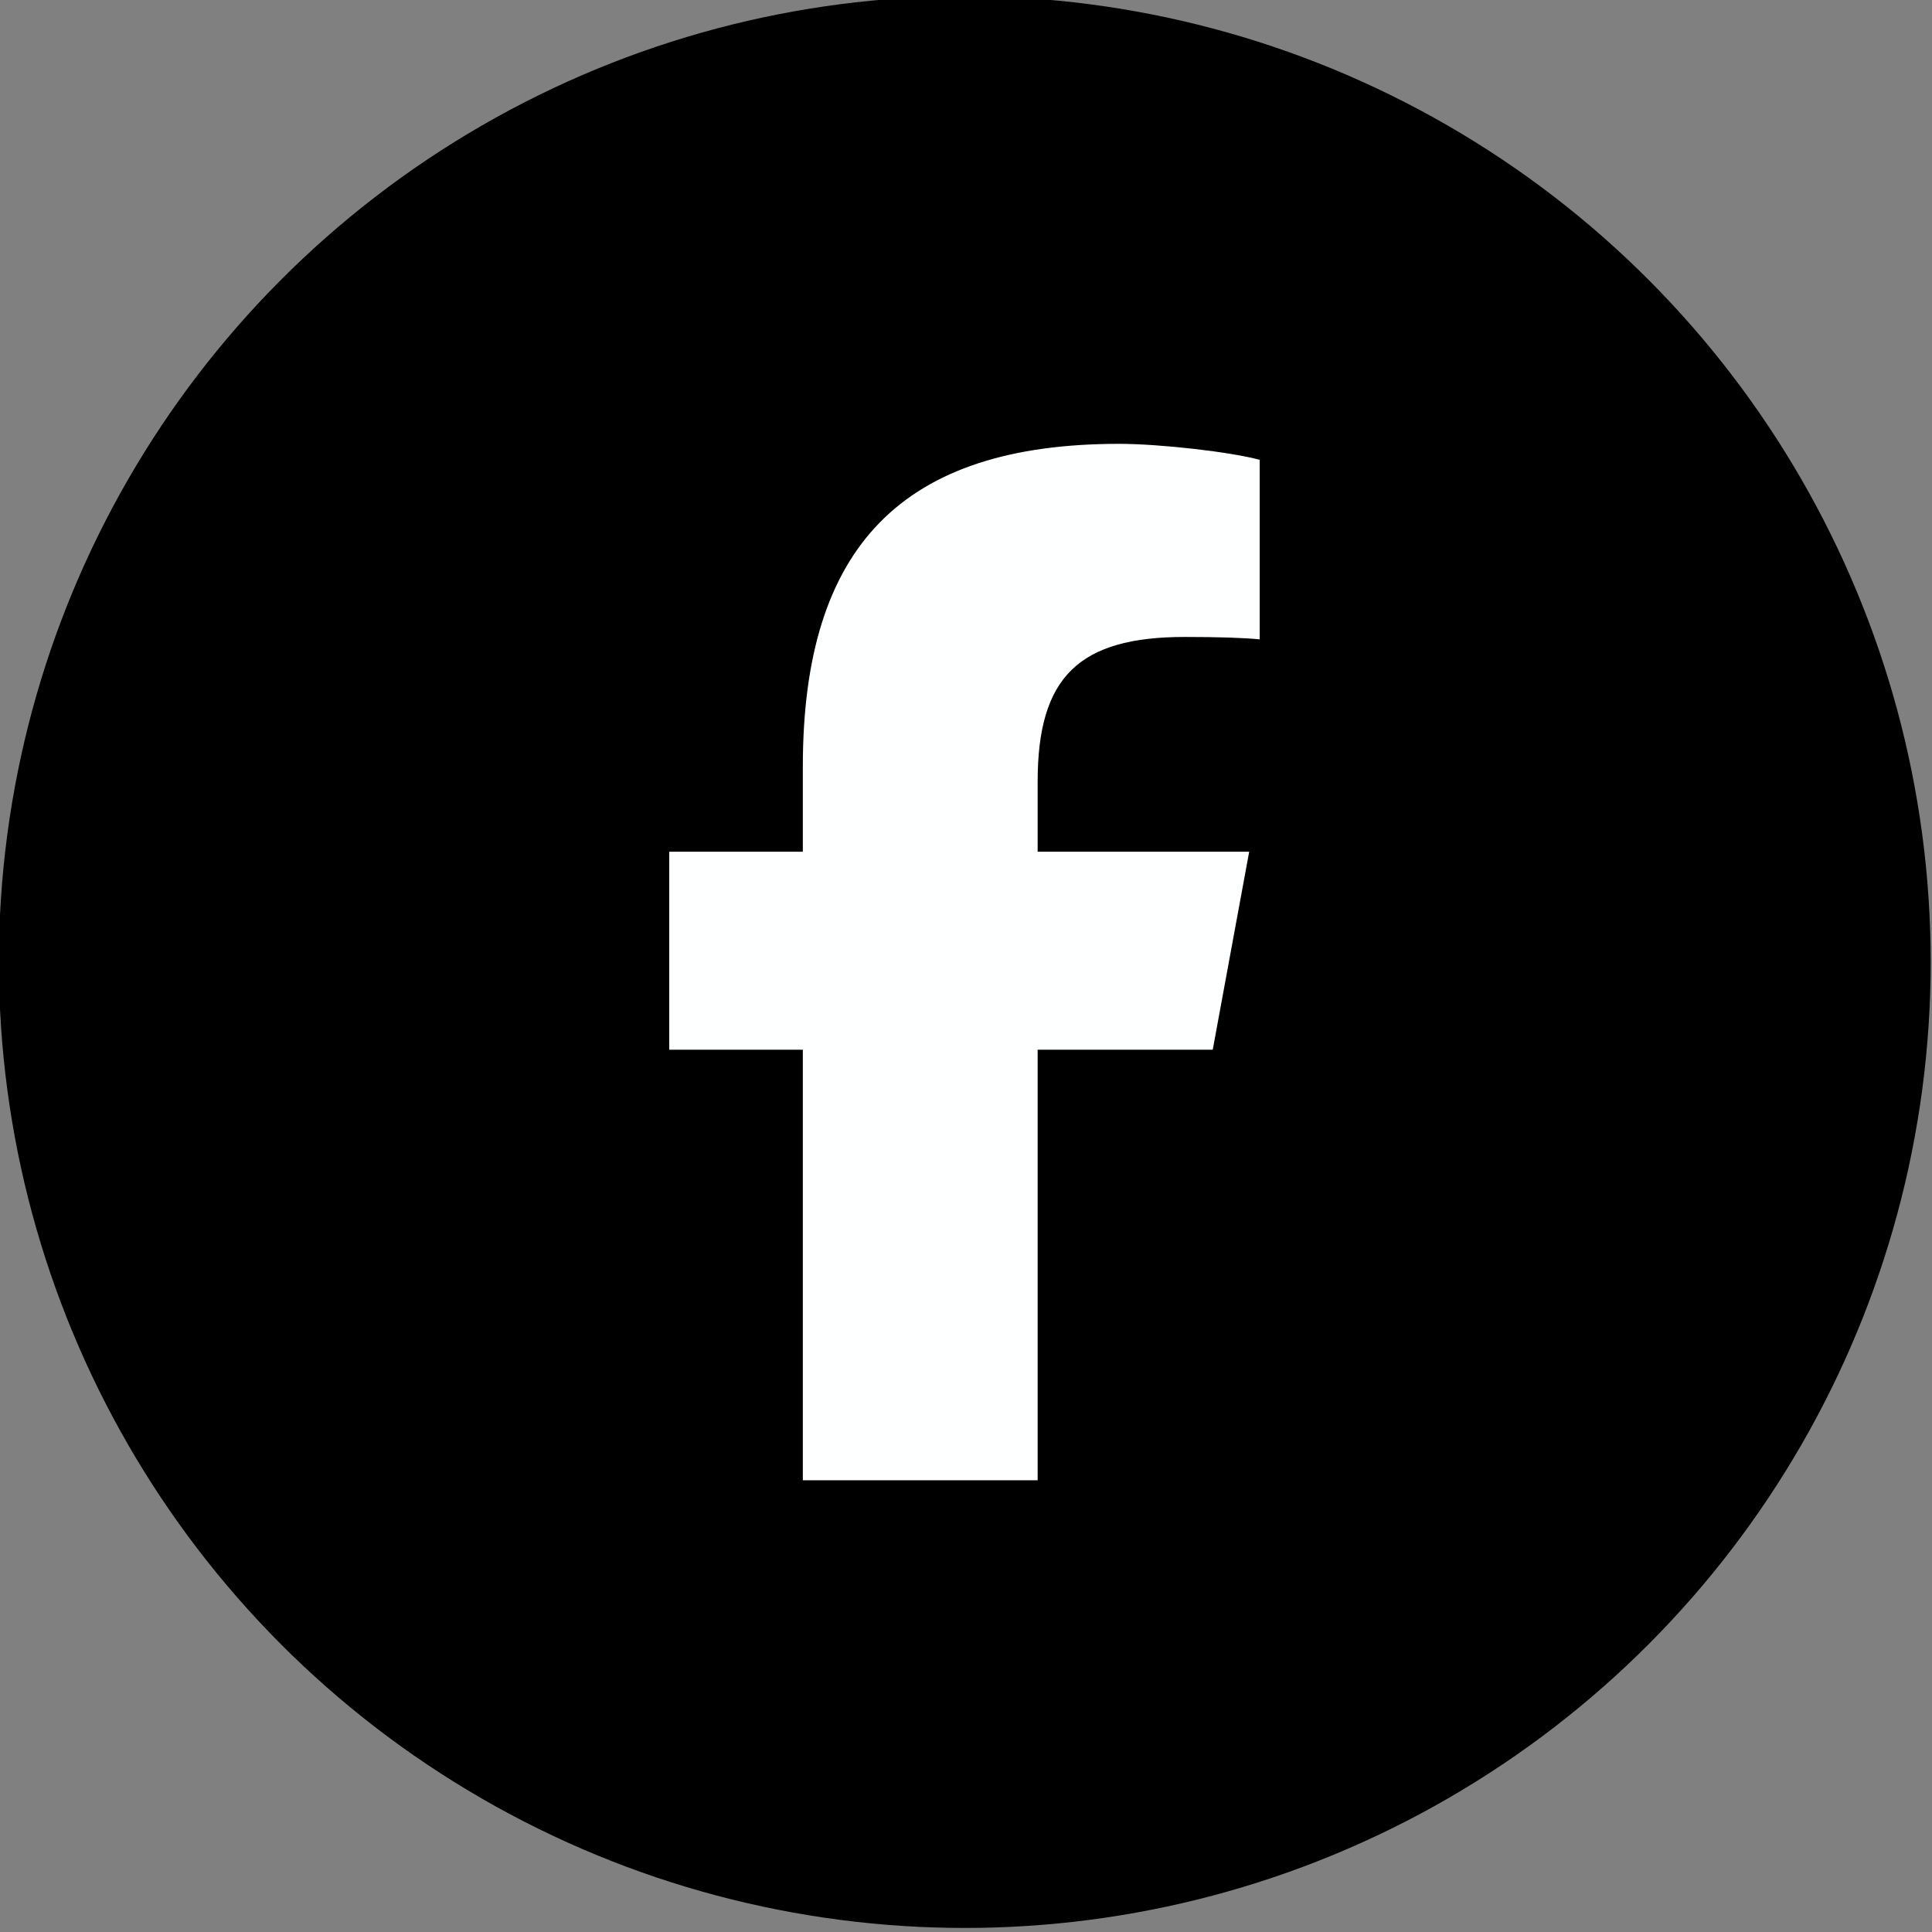
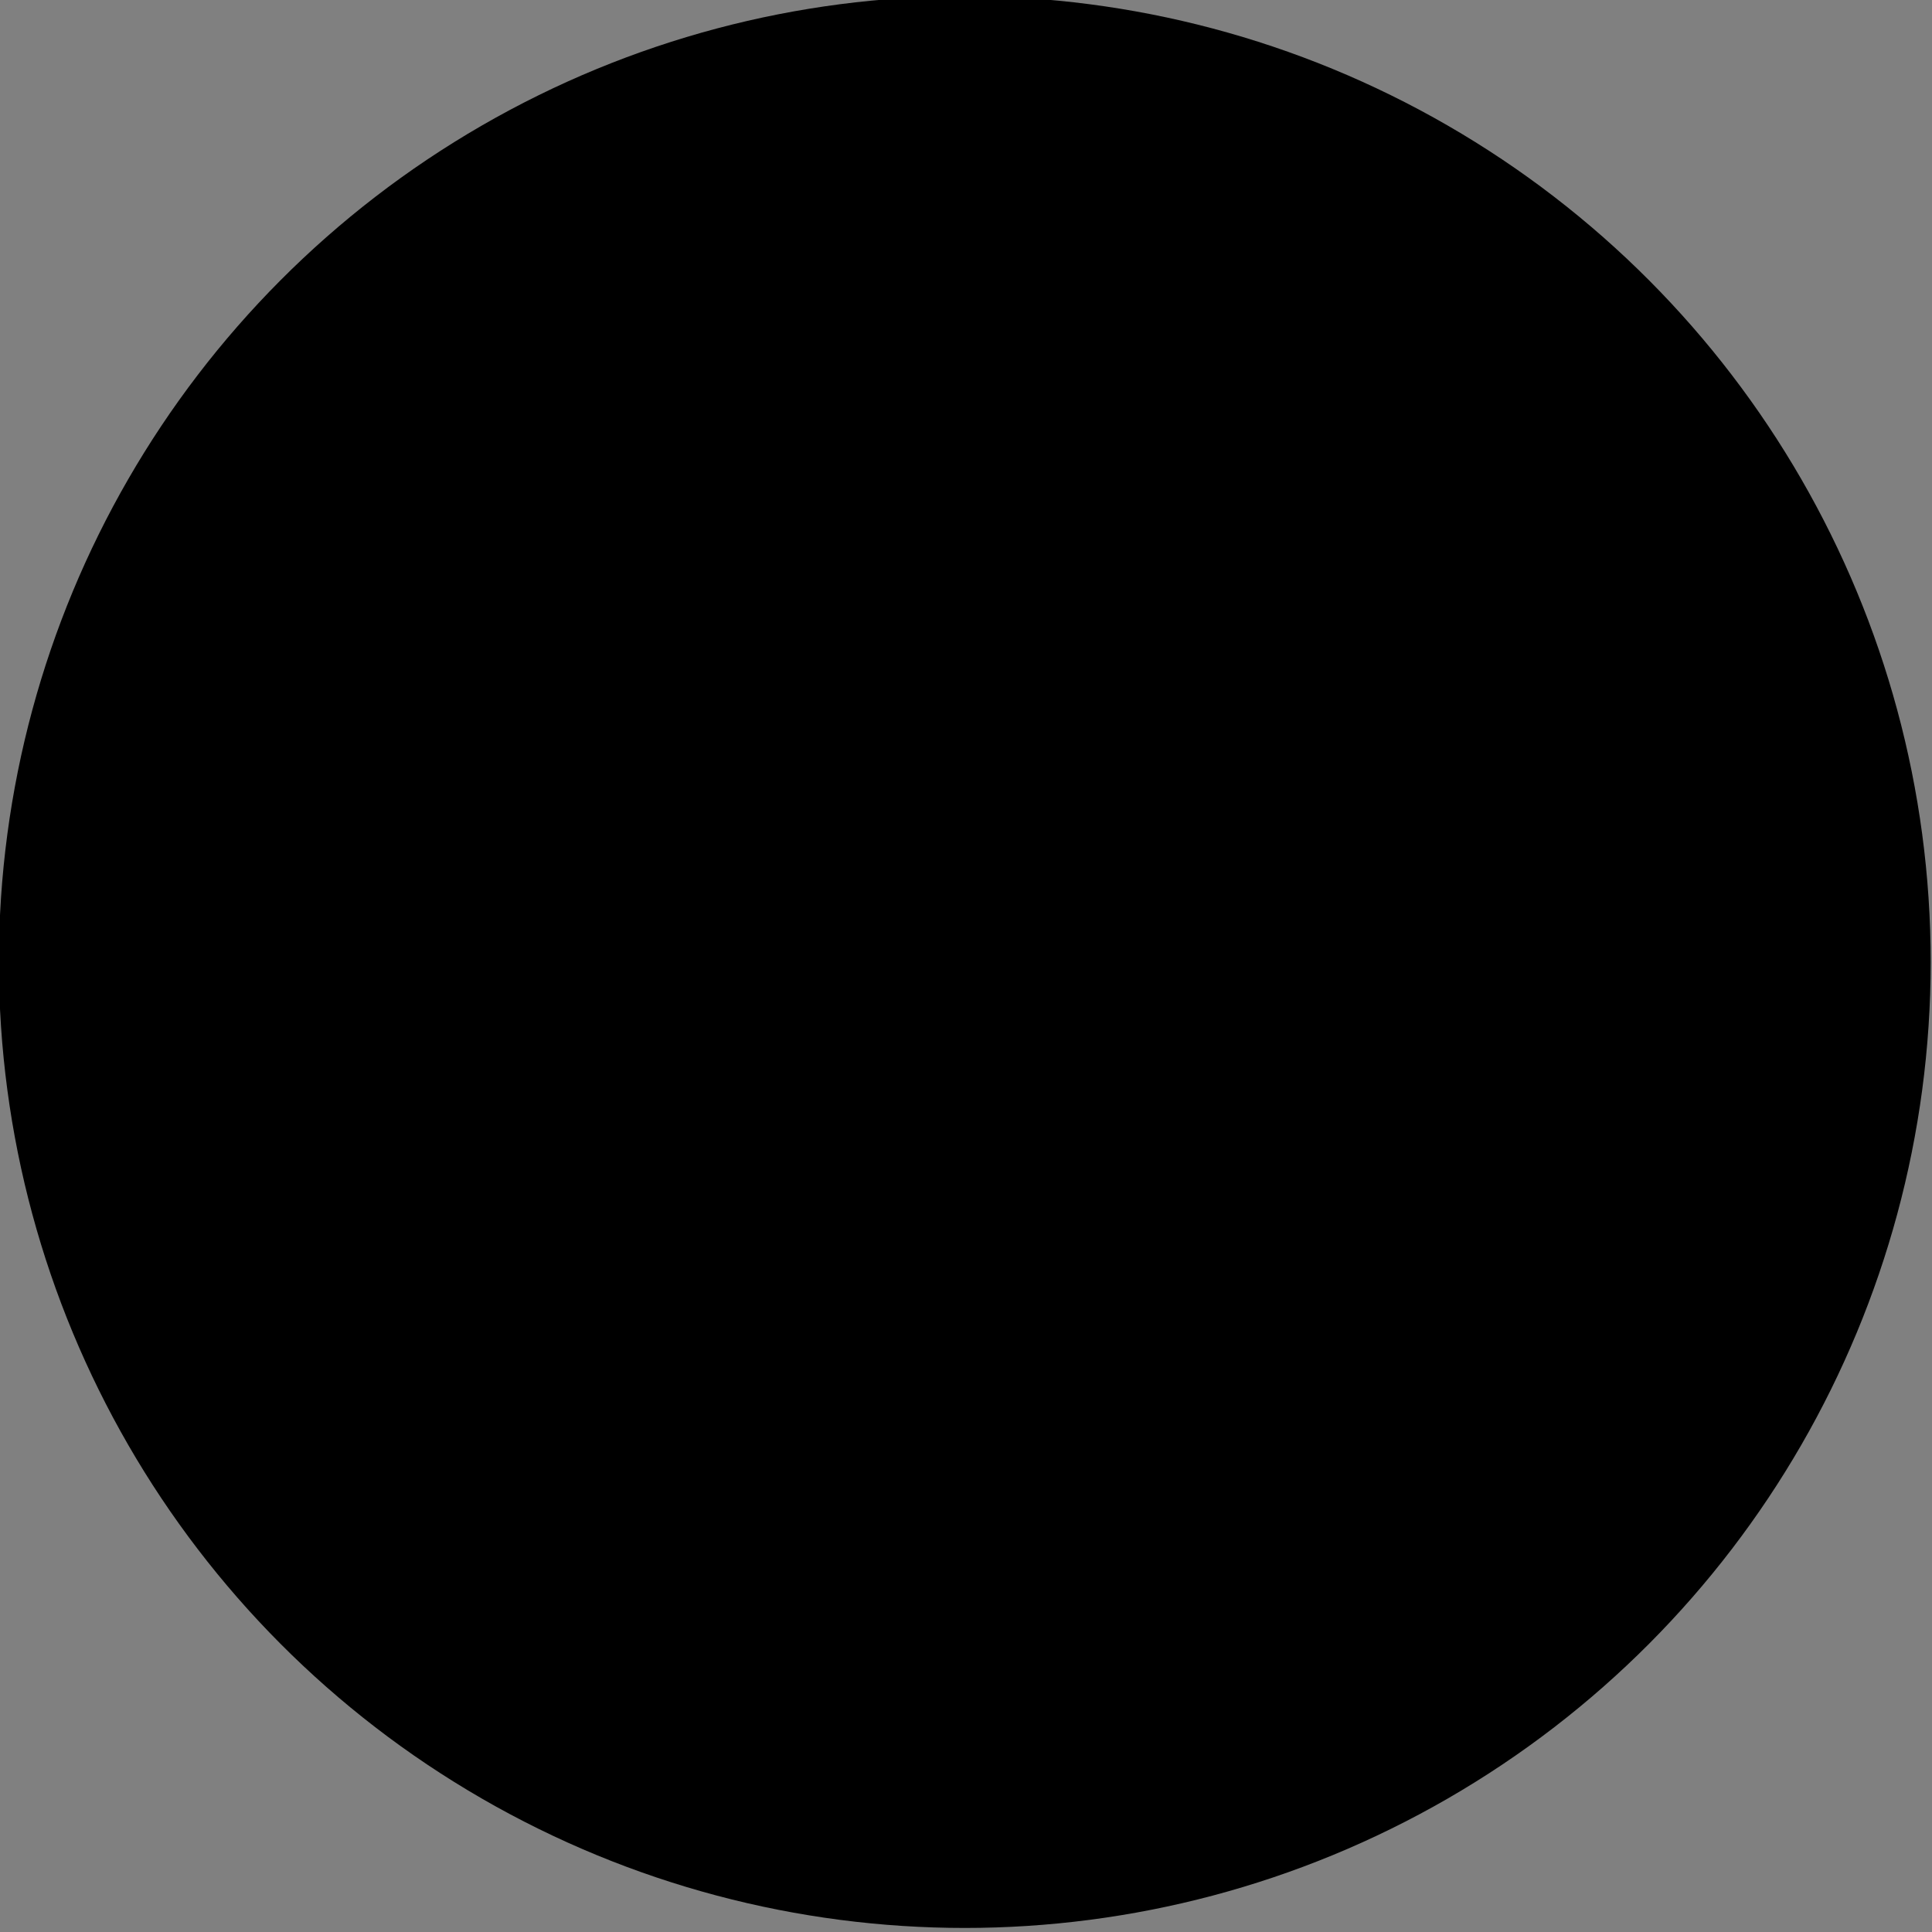
<svg xmlns="http://www.w3.org/2000/svg" width="80px" height="80px" version="1.1" xml:space="preserve" style="fill-rule:evenodd;clip-rule:evenodd;stroke-linejoin:round;stroke-miterlimit:2;">
  <rect width="100%" height="100%" fill="#808080" stroke="none" />
  <g transform="matrix(1.397,0,0,1.397,-471.153,-1609.42)">
    <g transform="matrix(1,0,0,1,78.63,0)">
      <circle cx="287.227" cy="1180.57" r="28.63" />
    </g>
    <g transform="matrix(0.06,0,0,0.06,365.857,1180.57)">
      <g transform="matrix(1,0,0,1,-320,-320)">
-         <path d="M240,363.3L240,576L356,576L356,363.3L442.5,363.3L460.5,265.5L356,265.5L356,230.9C356,179.2 376.3,159.4 428.7,159.4C445,159.4 458.1,159.8 465.7,160.6L465.7,71.9C451.4,68 416.4,64 396.2,64C289.3,64 240,114.5 240,223.4L240,265.5L174,265.5L174,363.3L240,363.3Z" style="fill:rgb(254,255,255);fill-rule:nonzero;" />
-       </g>
+         </g>
    </g>
  </g>
</svg>